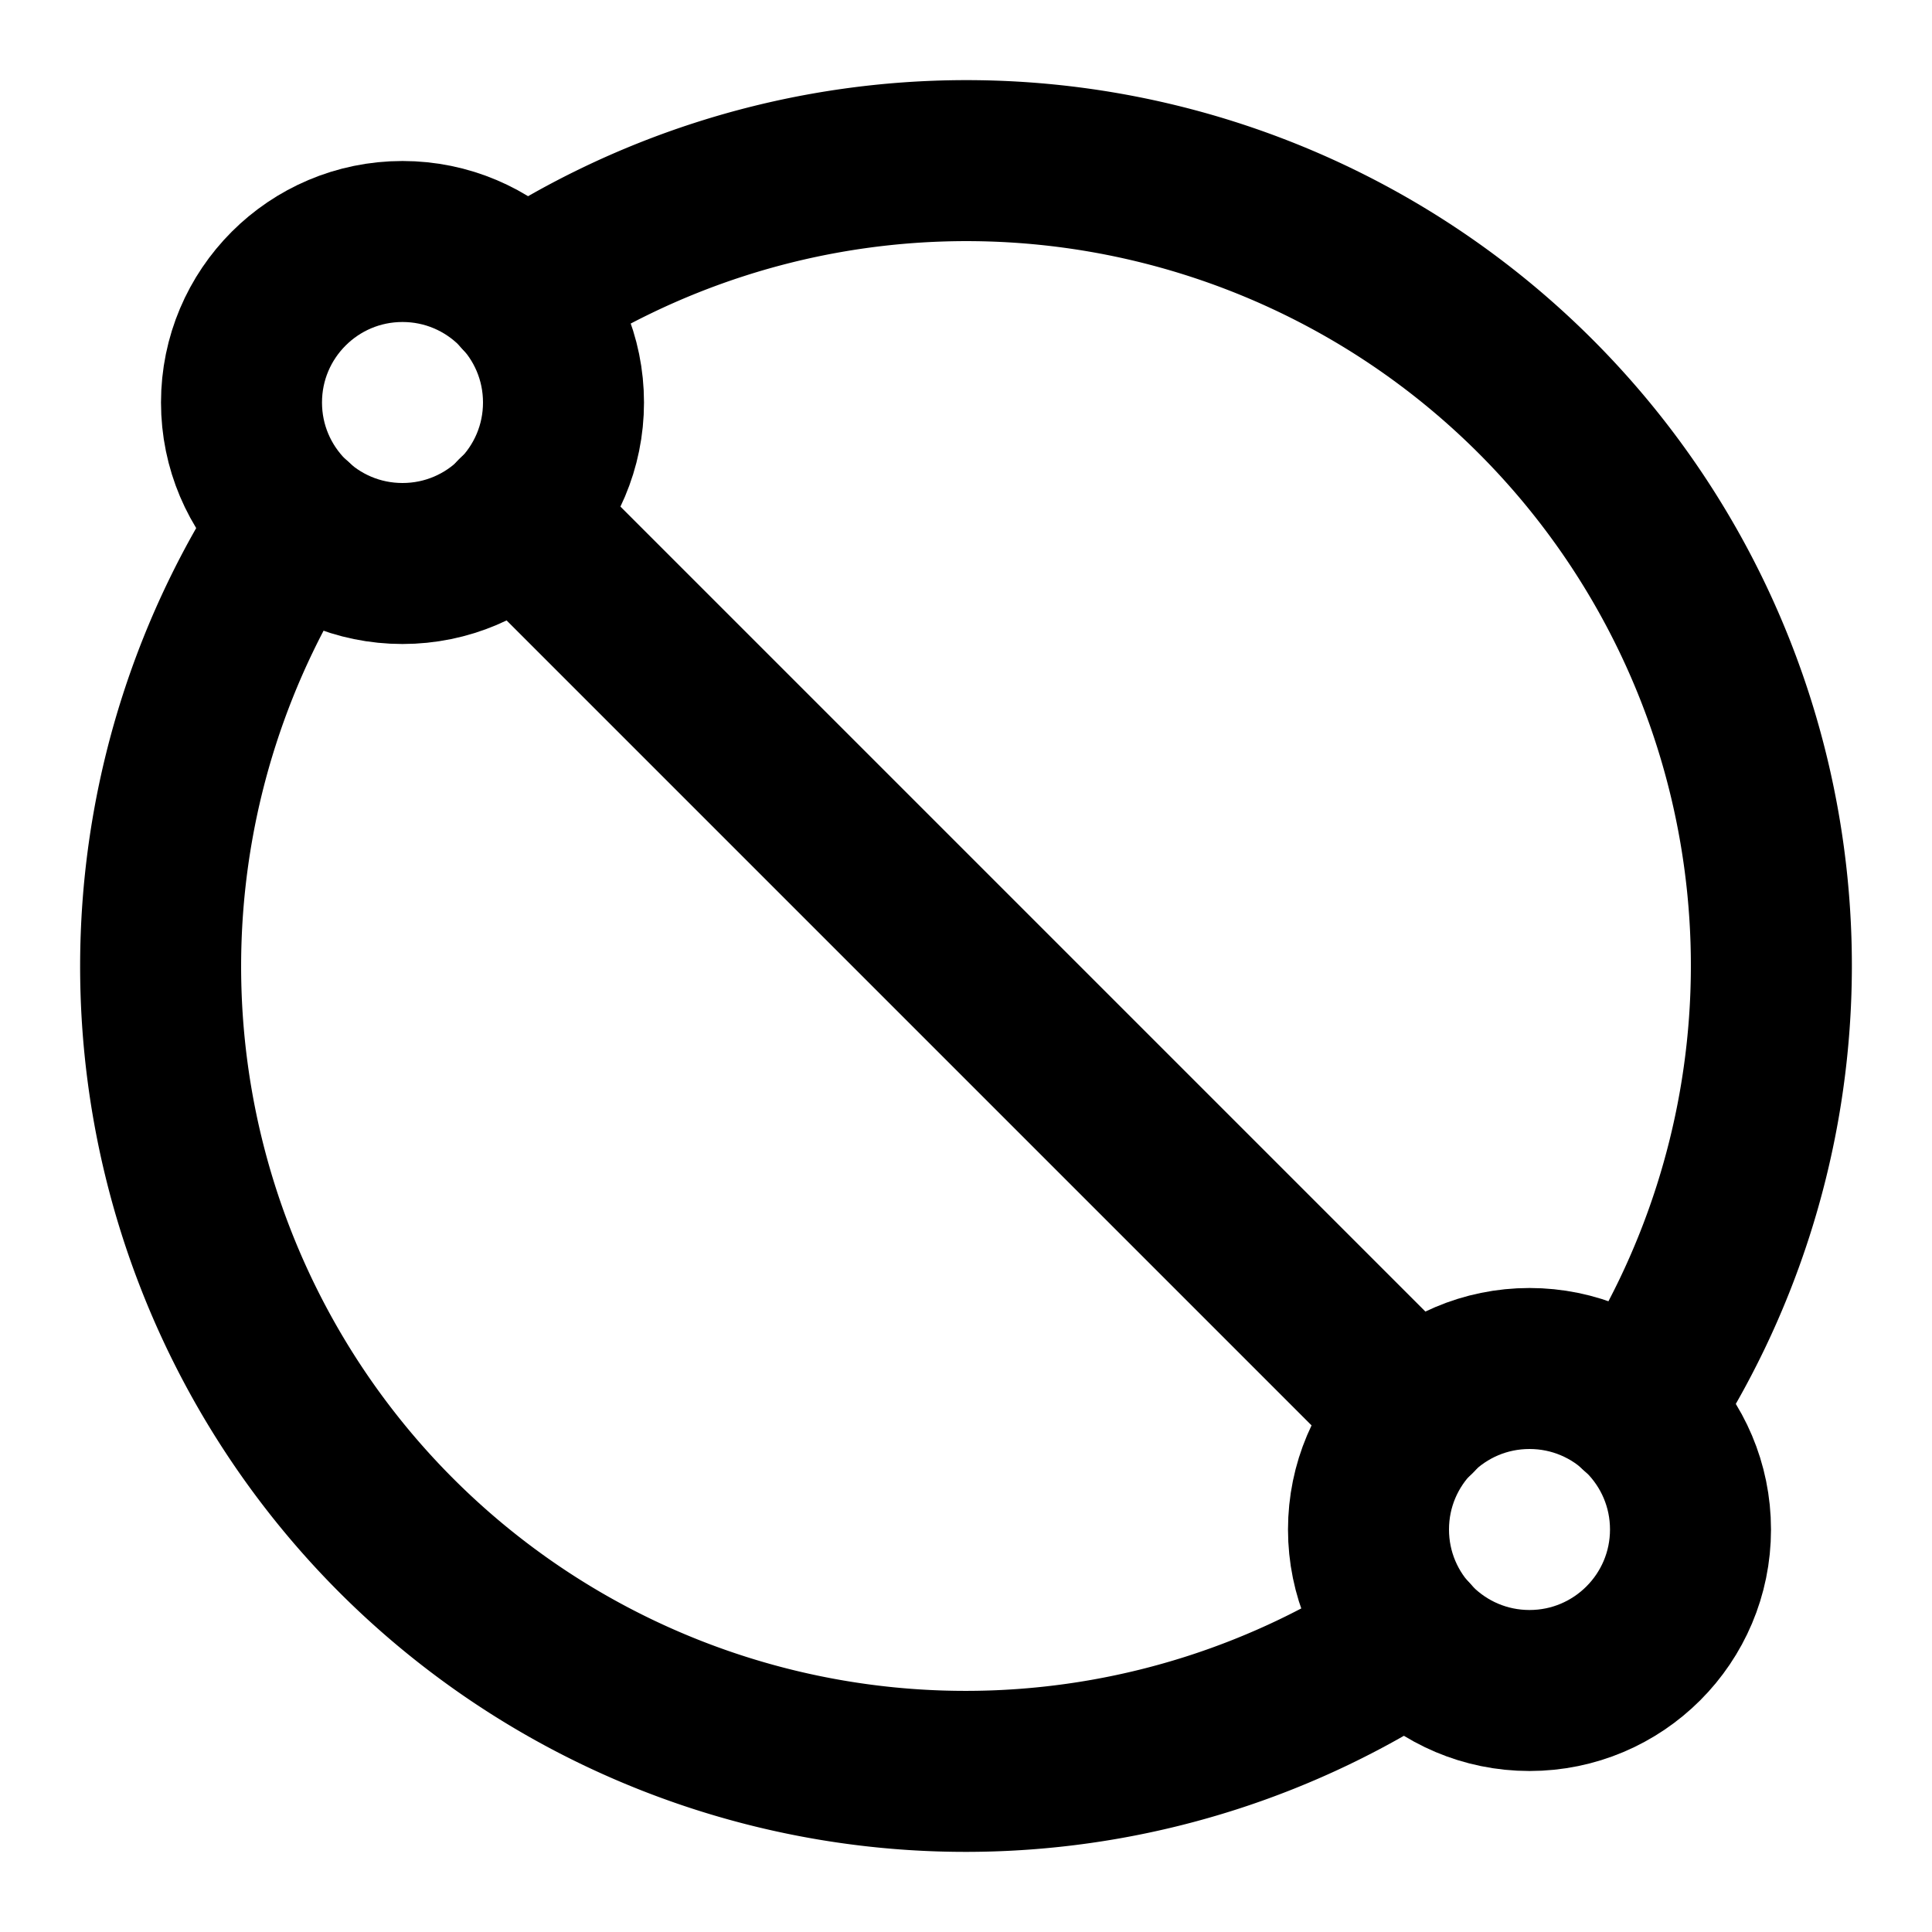
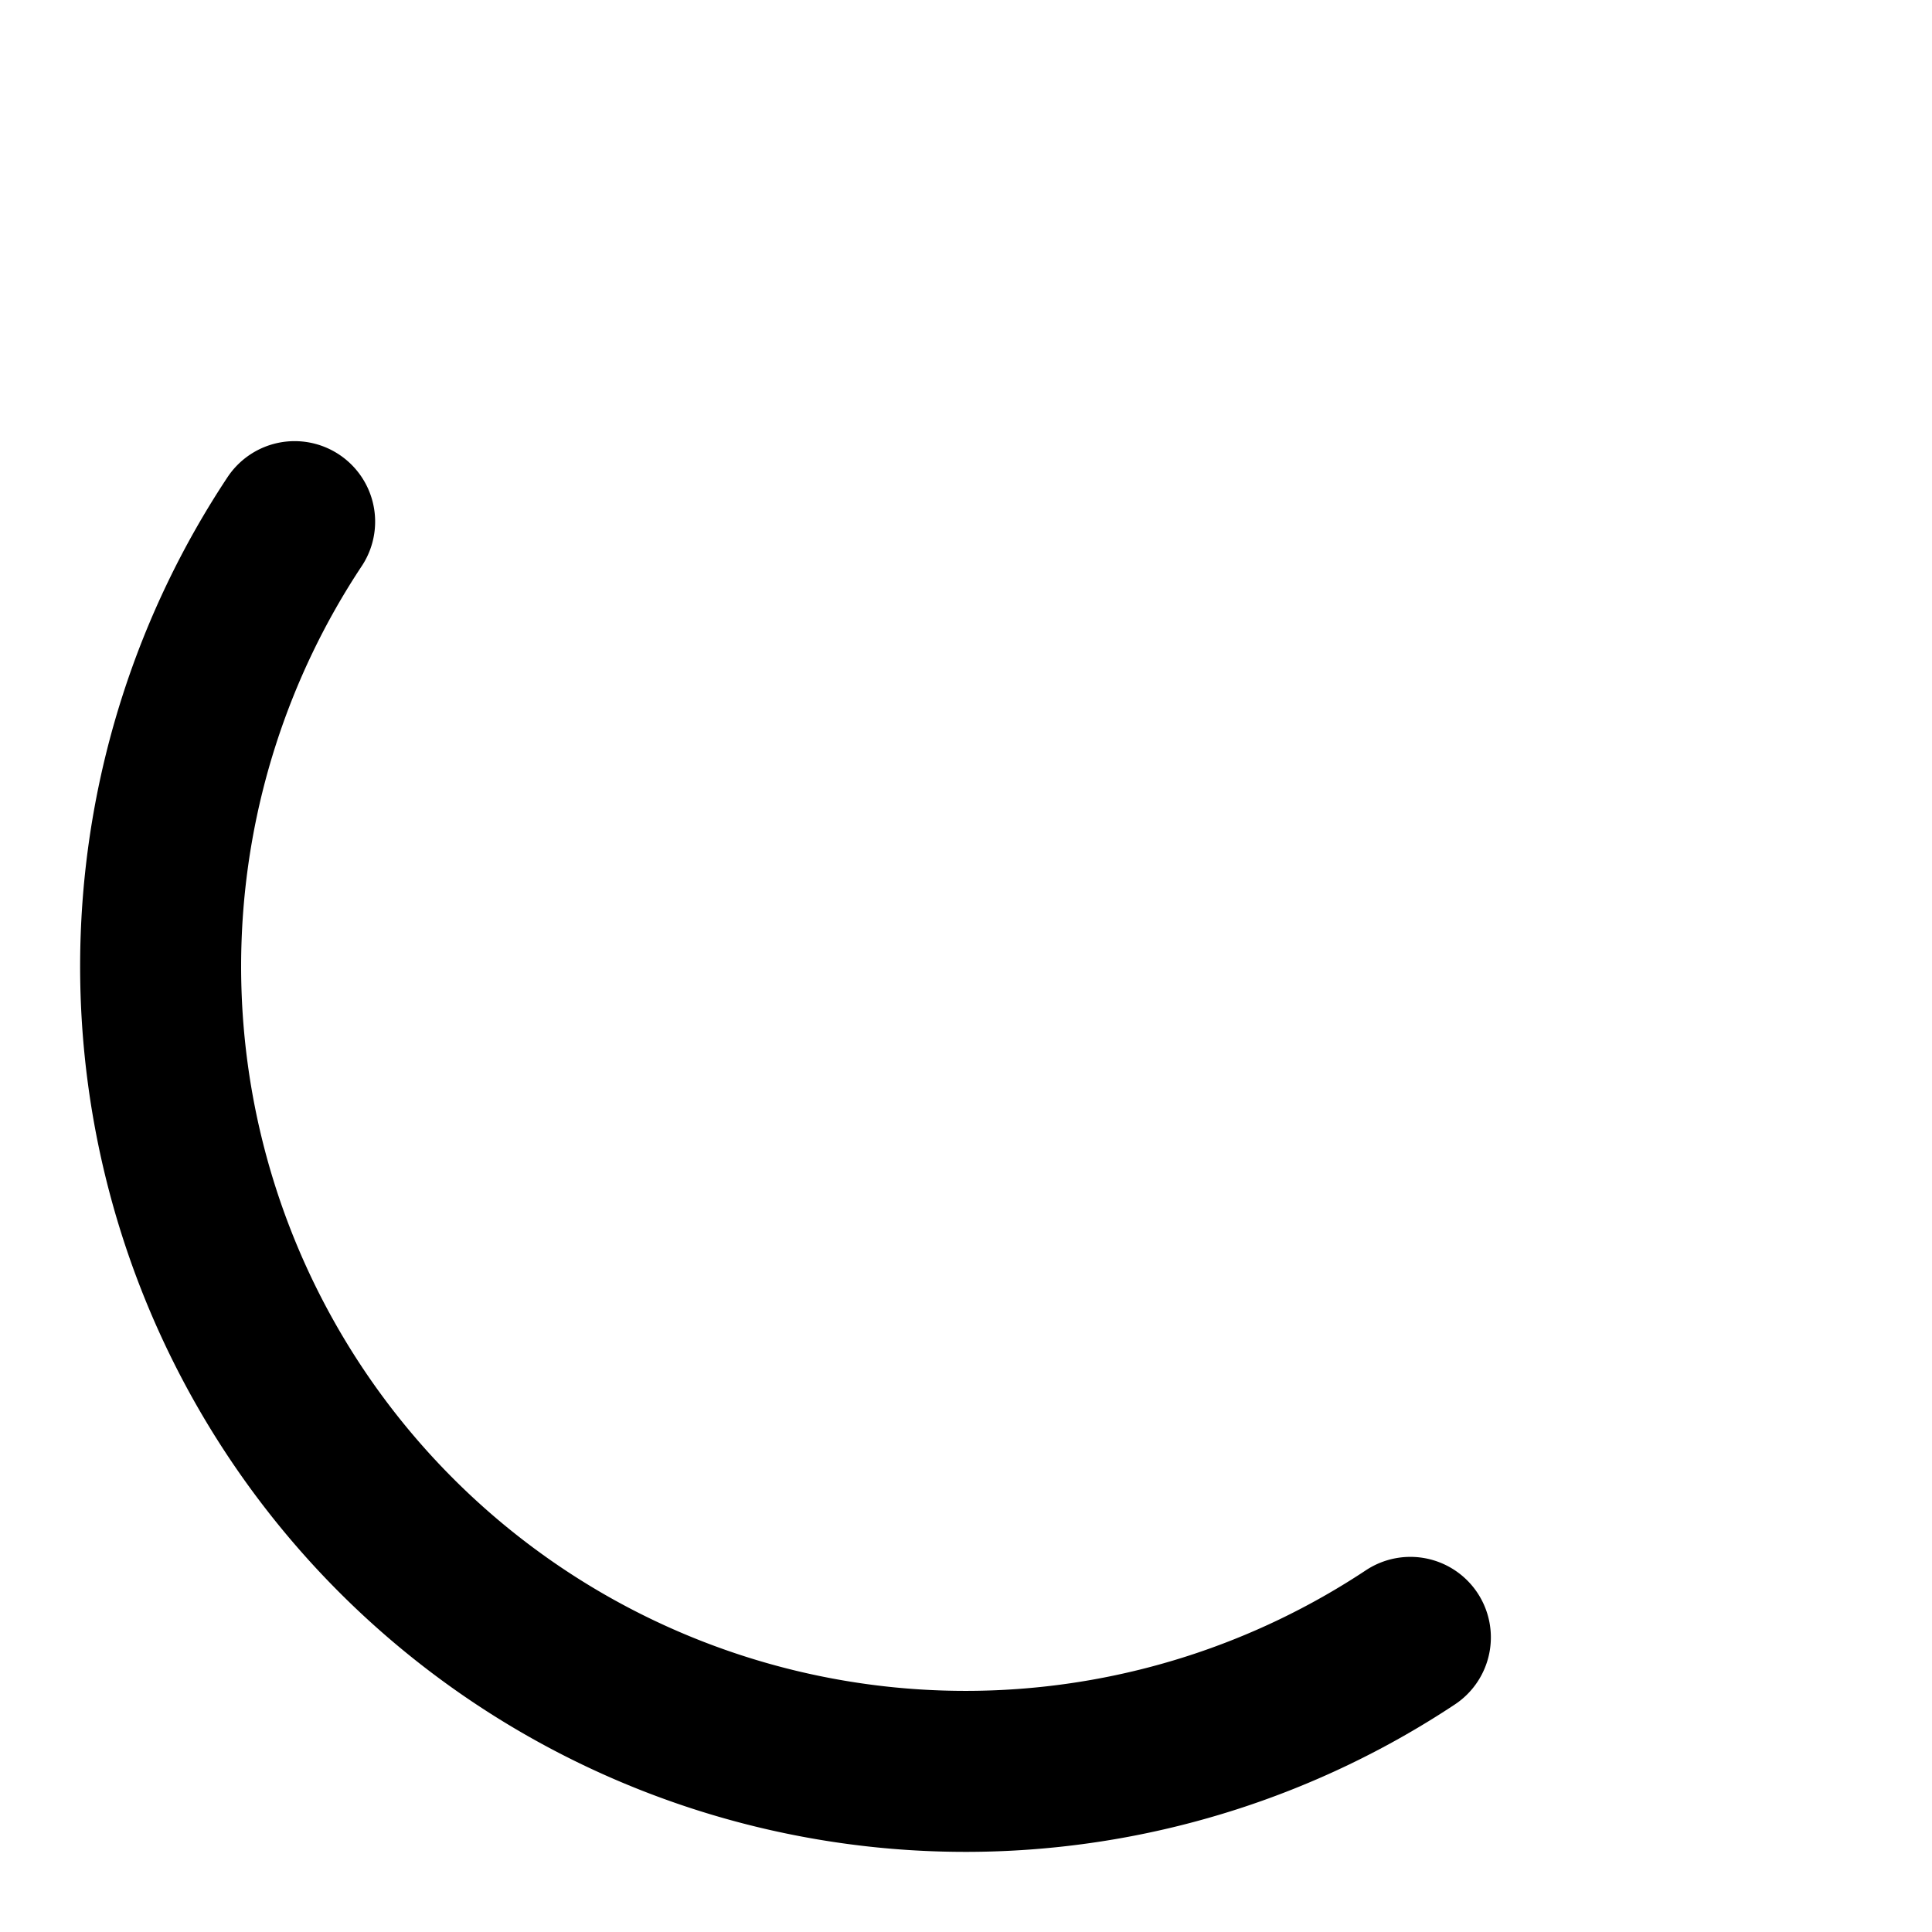
<svg xmlns="http://www.w3.org/2000/svg" width="24" height="24" viewBox="0 0 24 24" fill="none" stroke="currentColor" stroke-width="2" stroke-linecap="round" stroke-linejoin="round" class="lucide lucide-diameter-icon lucide-diameter">
-   <circle cx="19" cy="19" r="2" />
-   <circle cx="5" cy="5" r="2" />
-   <path d="M6.48 3.66a10 10 0 0 1 13.86 13.86" />
-   <path d="m6.41 6.41 11.18 11.18" />
  <path d="M3.66 6.48a10 10 0 0 0 13.86 13.86" />
</svg>